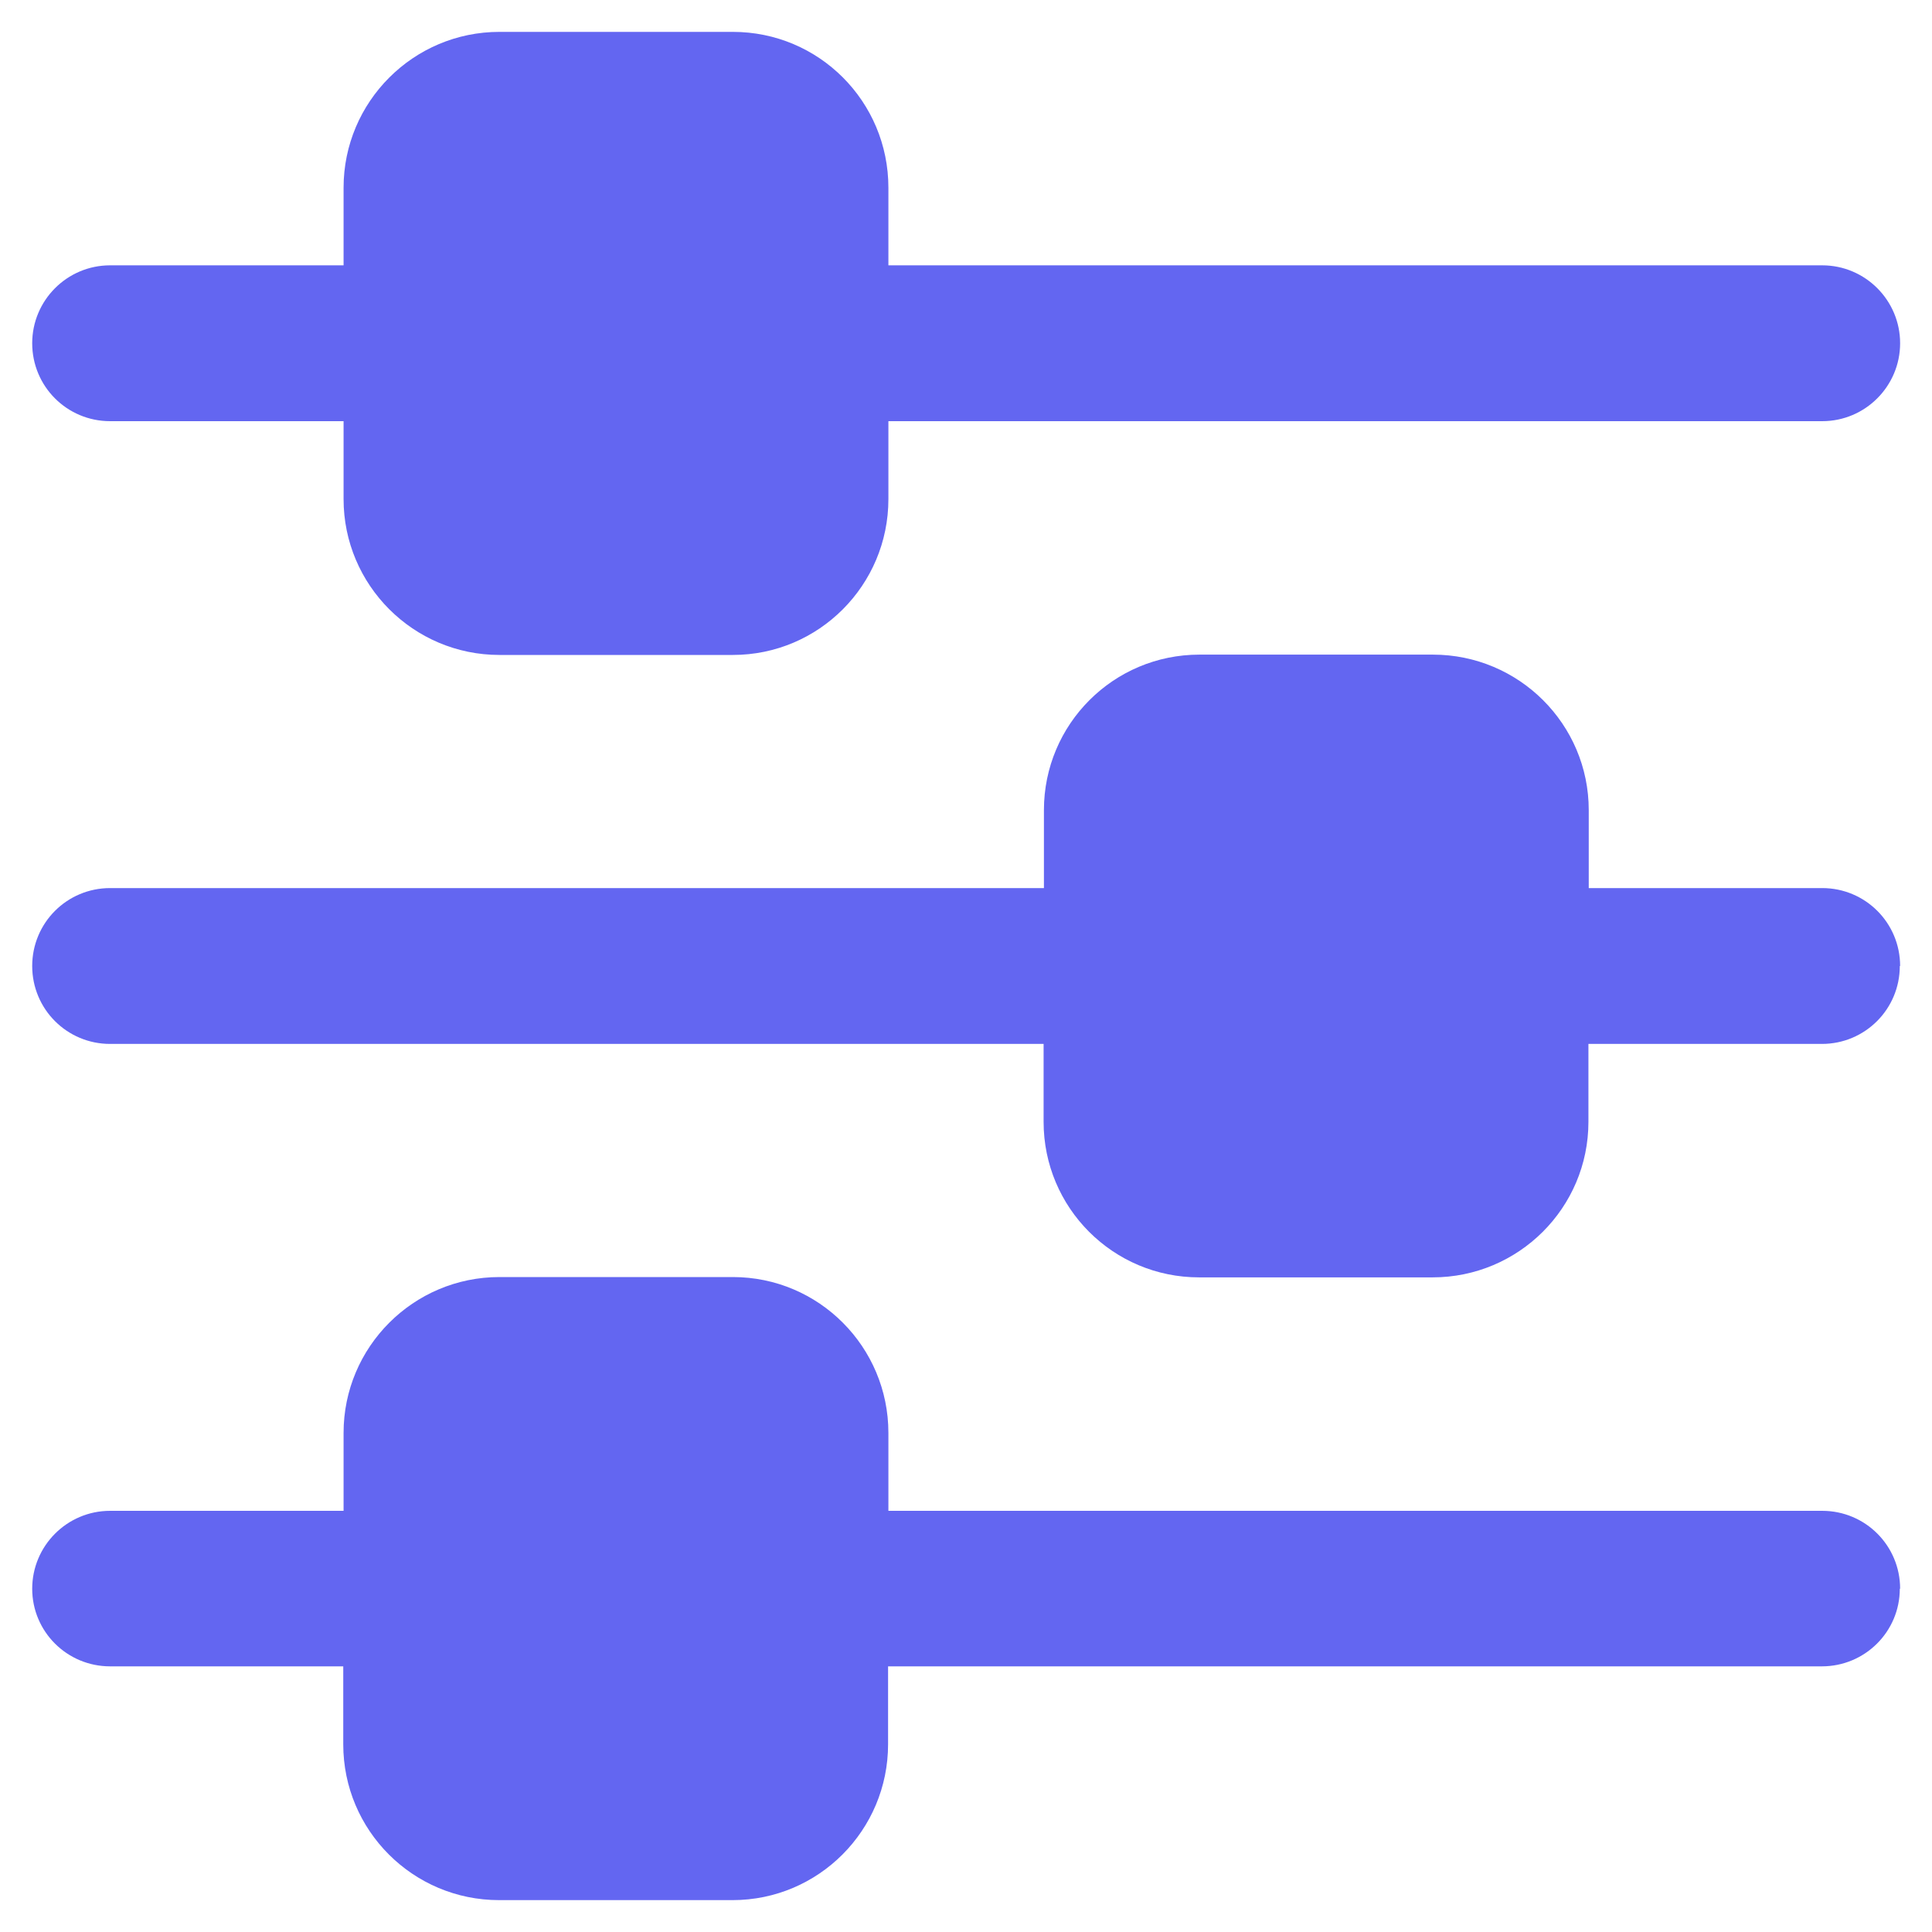
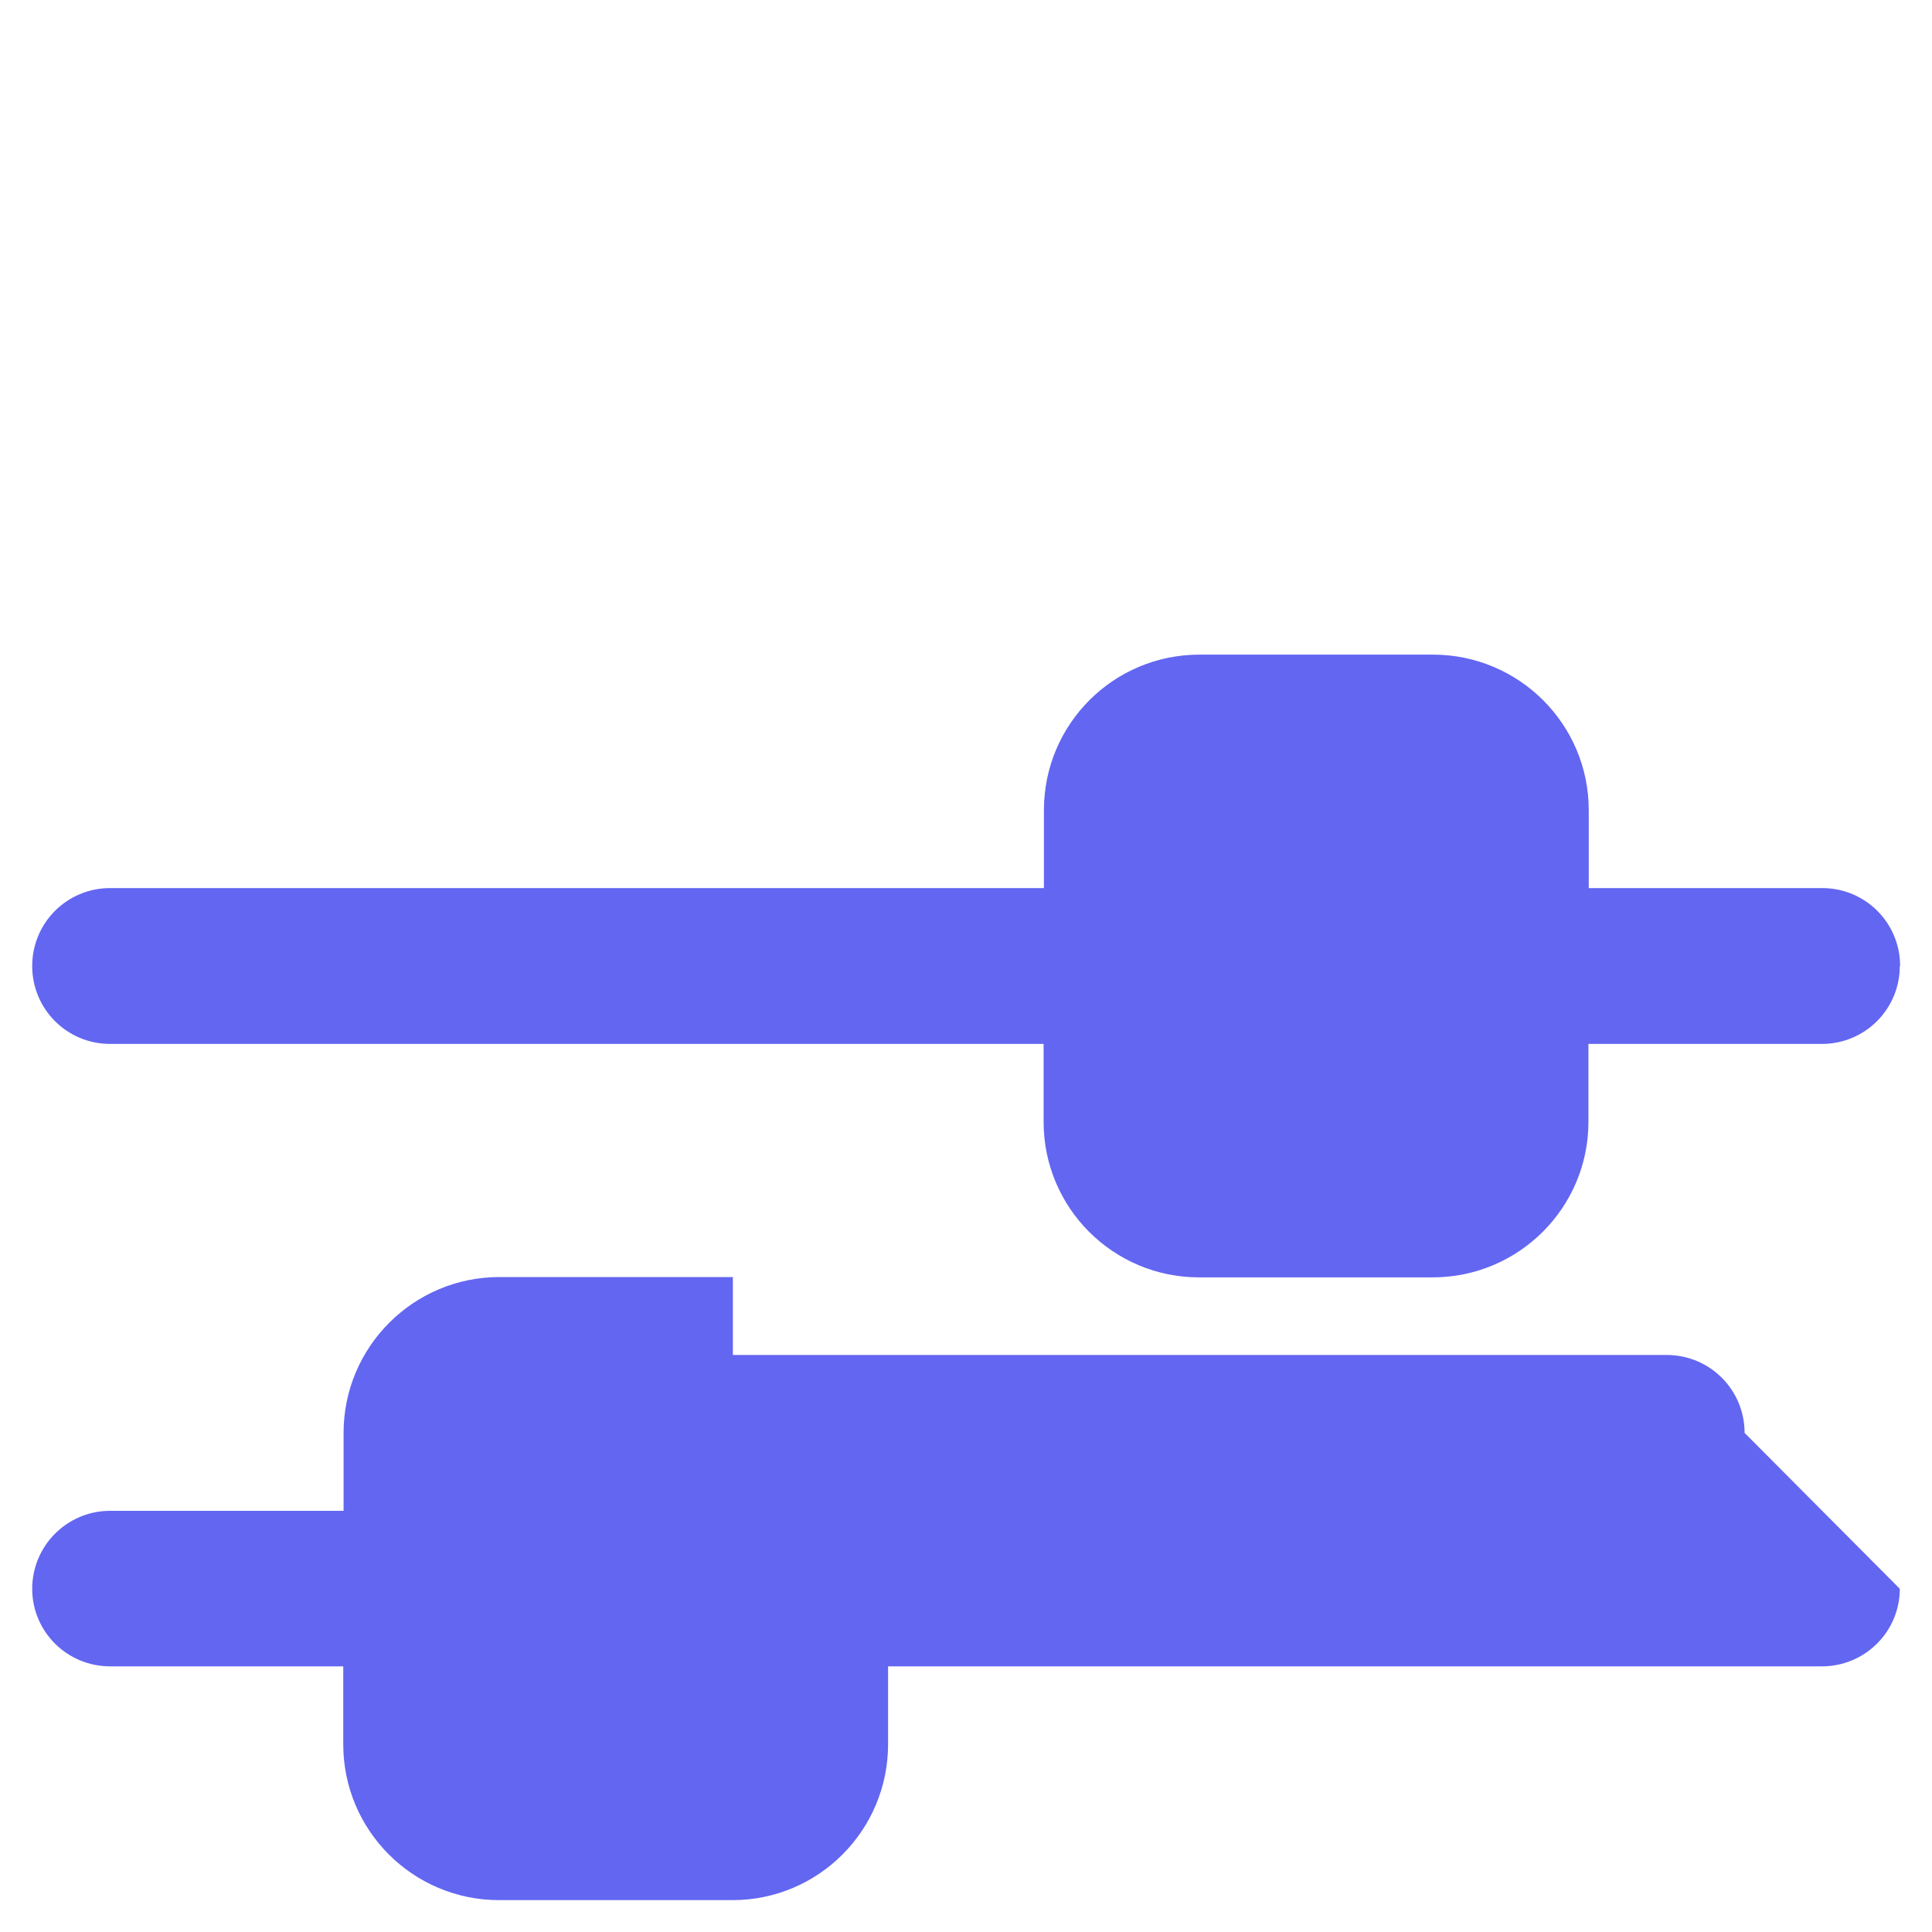
<svg xmlns="http://www.w3.org/2000/svg" id="Layer_1" version="1.1" viewBox="0 0 60 60">
  <defs>
    <style>
      .st0 {
        fill: #6366f1;
      }
    </style>
  </defs>
-   <path class="st0" d="M59,49.34c0,1.33-1.08,2.41-2.42,2.41h-29v2.42c0,2.67-2.16,4.84-4.83,4.84h-7.25c-2.67,0-4.84-2.16-4.84-4.84v-2.42H3.42c-1.34,0-2.42-1.08-2.42-2.41s1.08-2.42,2.42-2.42h7.25v-2.42c0-2.67,2.17-4.84,4.84-4.84h7.25c2.67,0,4.83,2.17,4.83,4.84v2.42h29c1.34,0,2.42,1.08,2.42,2.42Z" />
+   <path class="st0" d="M59,49.34c0,1.33-1.08,2.41-2.42,2.41h-29v2.42c0,2.67-2.16,4.84-4.83,4.84h-7.25c-2.67,0-4.84-2.16-4.84-4.84v-2.42H3.42c-1.34,0-2.42-1.08-2.42-2.41s1.08-2.42,2.42-2.42h7.25v-2.42c0-2.67,2.17-4.84,4.84-4.84h7.25v2.42h29c1.34,0,2.42,1.08,2.42,2.42Z" />
  <path class="st0" d="M59,30c0,1.34-1.08,2.42-2.42,2.42h-7.25v2.42c0,2.67-2.17,4.83-4.84,4.83h-7.25c-2.67,0-4.83-2.16-4.83-4.83v-2.42H3.42c-1.34,0-2.42-1.08-2.42-2.42s1.08-2.42,2.42-2.42h29v-2.42c0-2.67,2.16-4.83,4.83-4.83h7.25c2.67,0,4.84,2.16,4.84,4.83v2.42h7.25c1.34,0,2.42,1.08,2.42,2.42Z" />
-   <path class="st0" d="M1,10.66c0-1.33,1.08-2.42,2.42-2.42h7.25v-2.41c0-2.67,2.17-4.84,4.84-4.84h7.25c2.67,0,4.83,2.16,4.83,4.84v2.41h29c1.34,0,2.42,1.09,2.42,2.42s-1.08,2.42-2.42,2.42h-29v2.42c0,2.67-2.16,4.84-4.83,4.84h-7.25c-2.67,0-4.84-2.17-4.84-4.84v-2.42H3.42c-1.34,0-2.42-1.08-2.42-2.42Z" />
</svg>